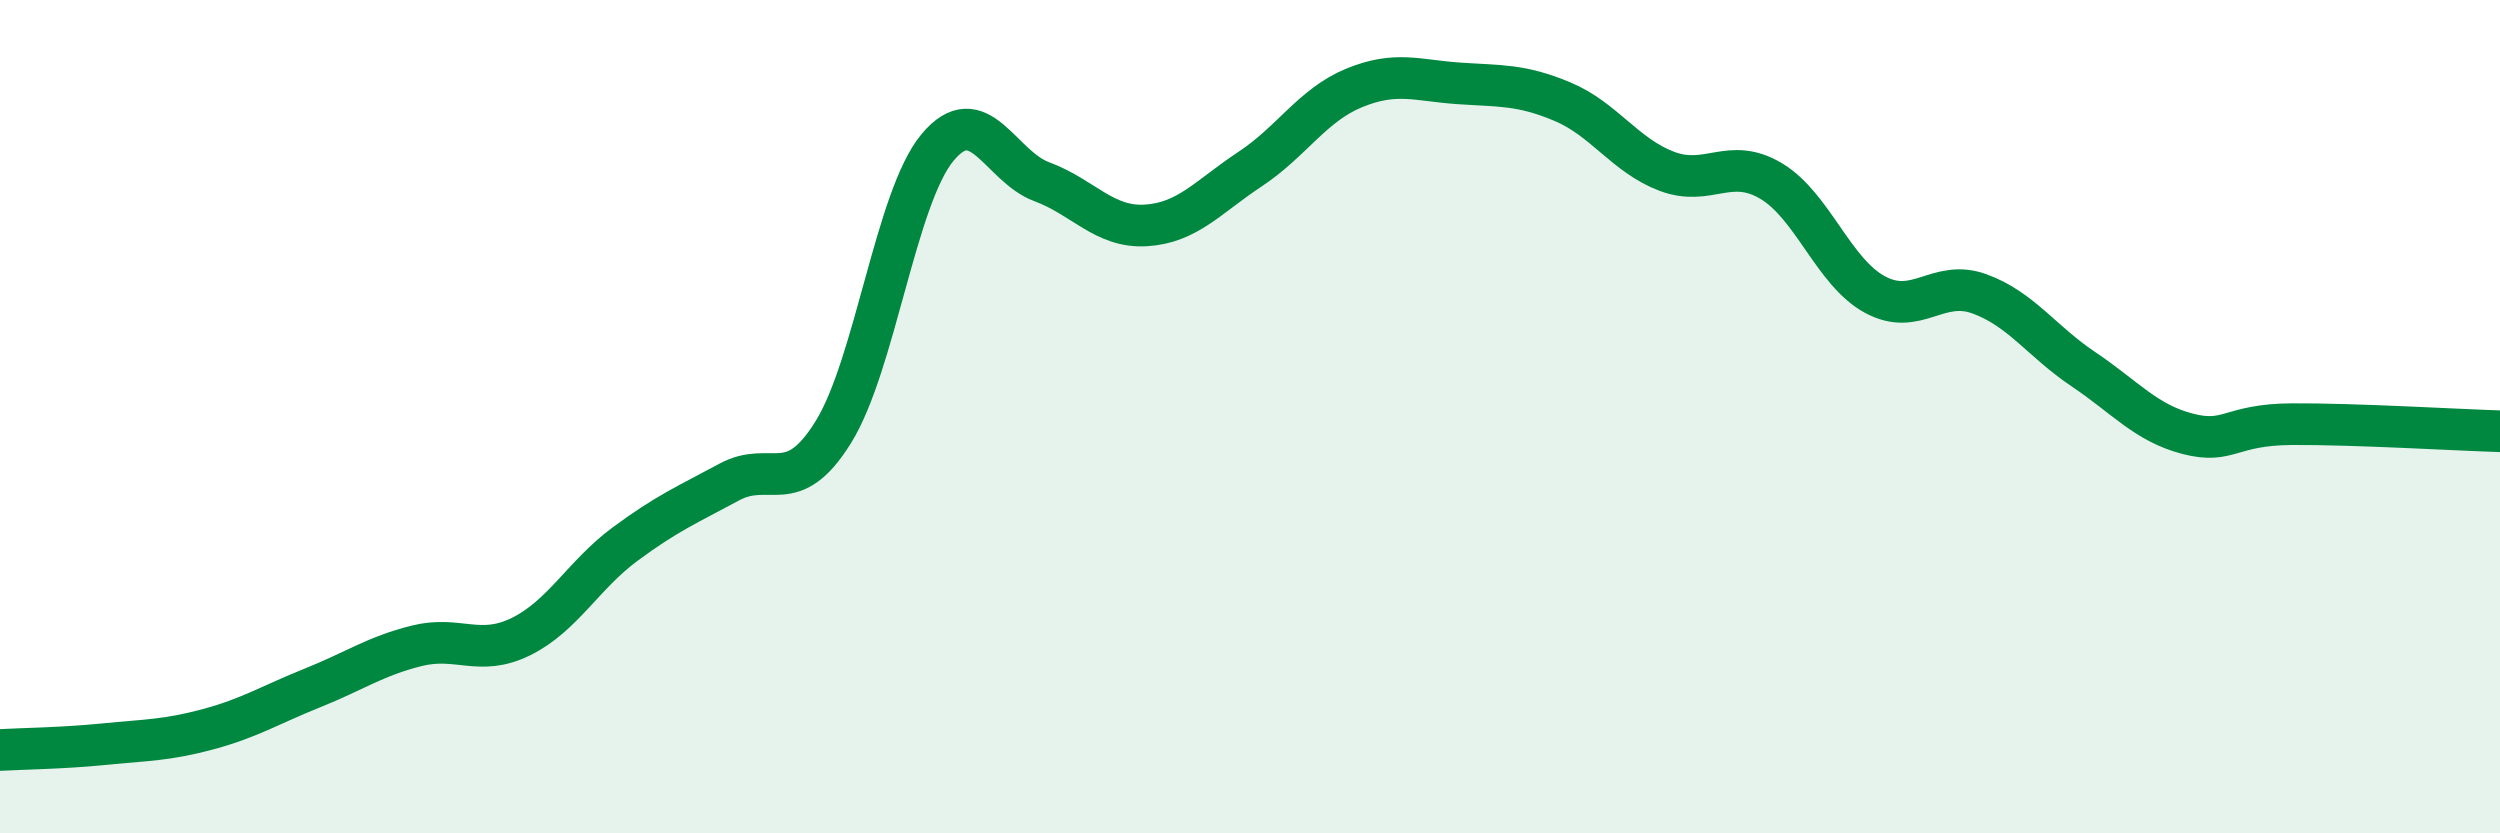
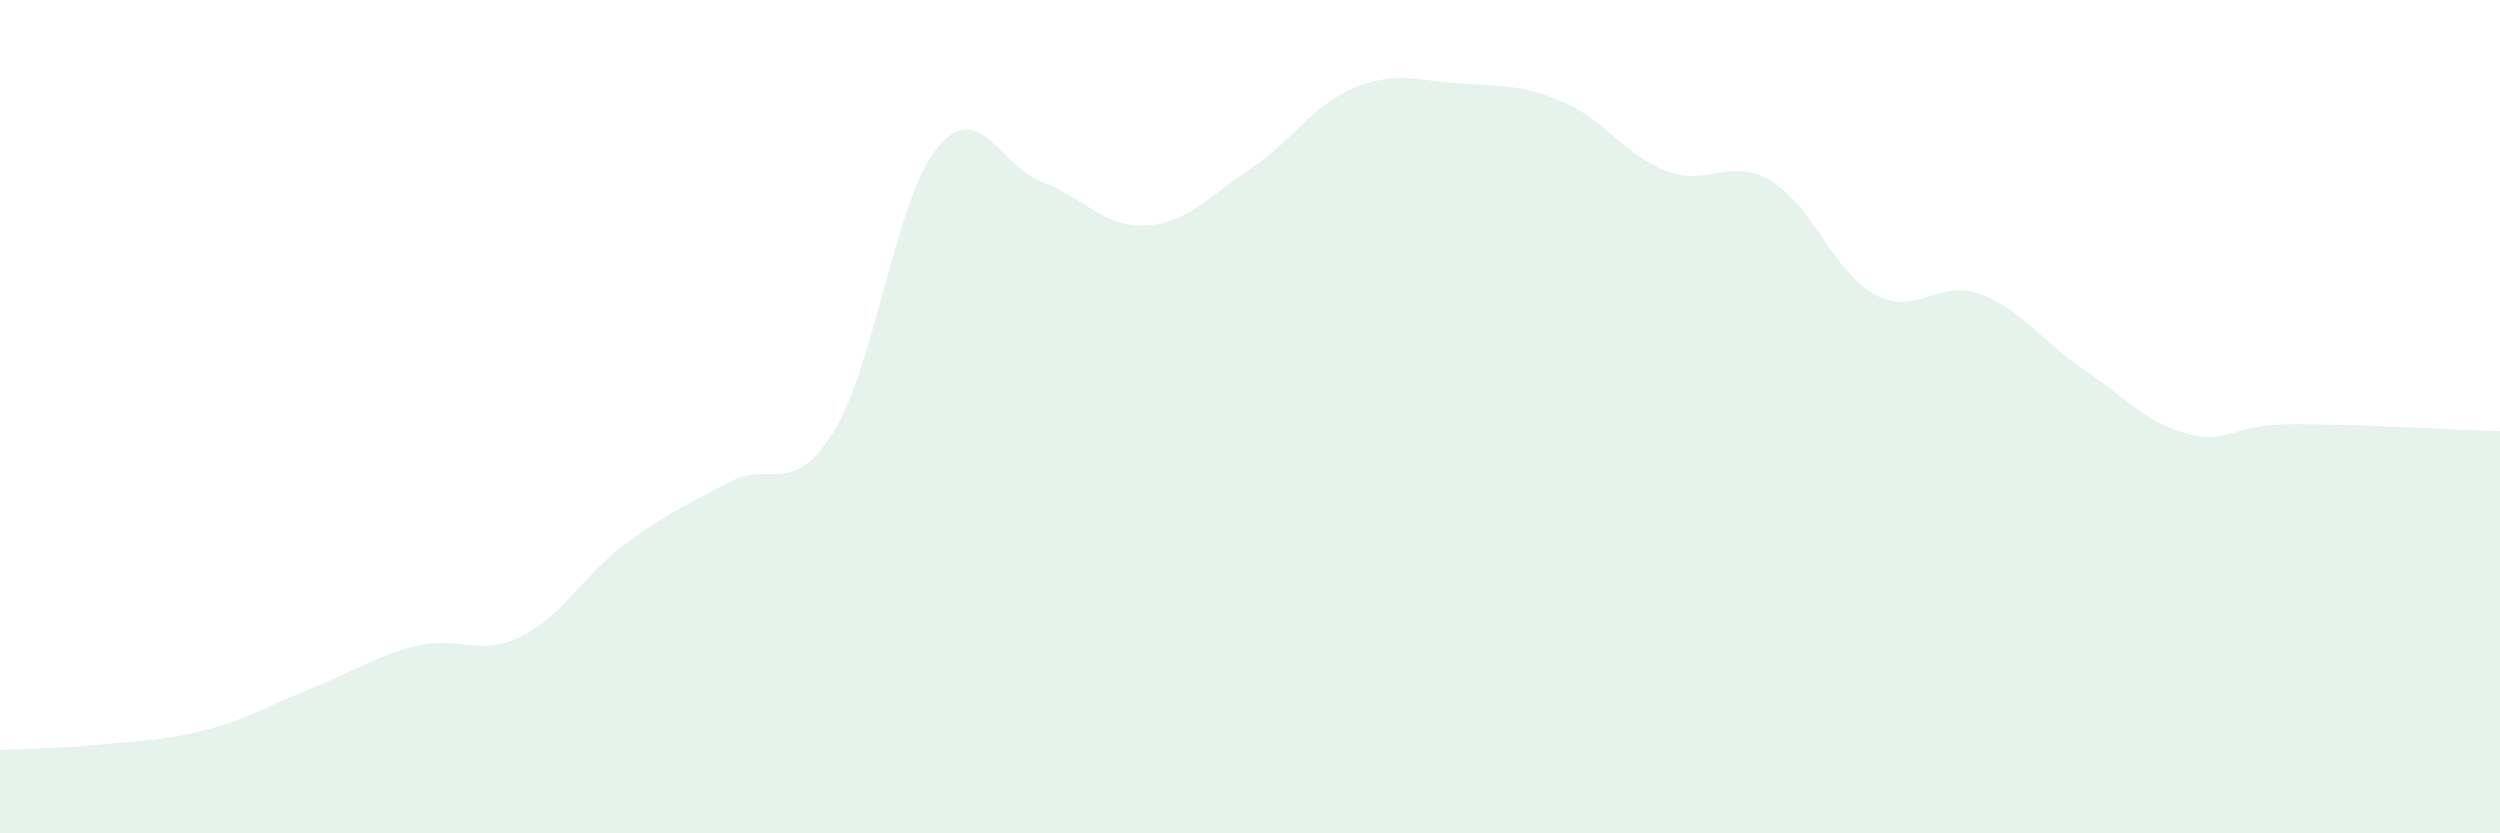
<svg xmlns="http://www.w3.org/2000/svg" width="60" height="20" viewBox="0 0 60 20">
  <path d="M 0,18 C 0.5,17.97 1.5,17.96 2.5,17.86 C 3.5,17.76 4,17.77 5,17.5 C 6,17.23 6.5,16.91 7.5,16.51 C 8.5,16.11 9,15.75 10,15.5 C 11,15.25 11.5,15.77 12.5,15.28 C 13.5,14.79 14,13.8 15,13.06 C 16,12.32 16.5,12.11 17.5,11.57 C 18.5,11.03 19,11.98 20,10.37 C 21,8.76 21.5,4.74 22.5,3.54 C 23.5,2.34 24,3.99 25,4.36 C 26,4.73 26.5,5.47 27.5,5.41 C 28.5,5.35 29,4.72 30,4.06 C 31,3.4 31.5,2.52 32.5,2.11 C 33.5,1.7 34,1.93 35,2 C 36,2.07 36.5,2.02 37.5,2.44 C 38.5,2.86 39,3.73 40,4.11 C 41,4.49 41.5,3.75 42.5,4.34 C 43.5,4.93 44,6.53 45,7.07 C 46,7.61 46.5,6.69 47.5,7.05 C 48.5,7.41 49,8.19 50,8.86 C 51,9.53 51.5,10.15 52.5,10.41 C 53.5,10.67 53.5,10.19 55,10.18 C 56.5,10.17 59,10.32 60,10.35L60 20L0 20Z" fill="#008740" opacity="0.1" stroke-linecap="round" stroke-linejoin="round" />
-   <path d="M 0,18 C 0.5,17.97 1.5,17.96 2.5,17.86 C 3.5,17.76 4,17.77 5,17.5 C 6,17.23 6.5,16.91 7.5,16.51 C 8.5,16.11 9,15.75 10,15.5 C 11,15.25 11.5,15.77 12.5,15.28 C 13.5,14.79 14,13.8 15,13.06 C 16,12.32 16.5,12.11 17.5,11.57 C 18.5,11.03 19,11.98 20,10.37 C 21,8.76 21.5,4.74 22.5,3.54 C 23.5,2.34 24,3.99 25,4.36 C 26,4.73 26.5,5.47 27.5,5.41 C 28.5,5.35 29,4.72 30,4.06 C 31,3.4 31.5,2.52 32.5,2.11 C 33.5,1.7 34,1.93 35,2 C 36,2.07 36.5,2.02 37.5,2.44 C 38.5,2.86 39,3.73 40,4.11 C 41,4.49 41.5,3.75 42.5,4.34 C 43.5,4.93 44,6.53 45,7.07 C 46,7.61 46.5,6.69 47.5,7.05 C 48.5,7.41 49,8.19 50,8.86 C 51,9.53 51.5,10.15 52.5,10.41 C 53.5,10.67 53.5,10.19 55,10.18 C 56.5,10.17 59,10.32 60,10.35" stroke="#008740" stroke-width="1" fill="none" stroke-linecap="round" stroke-linejoin="round" />
</svg>